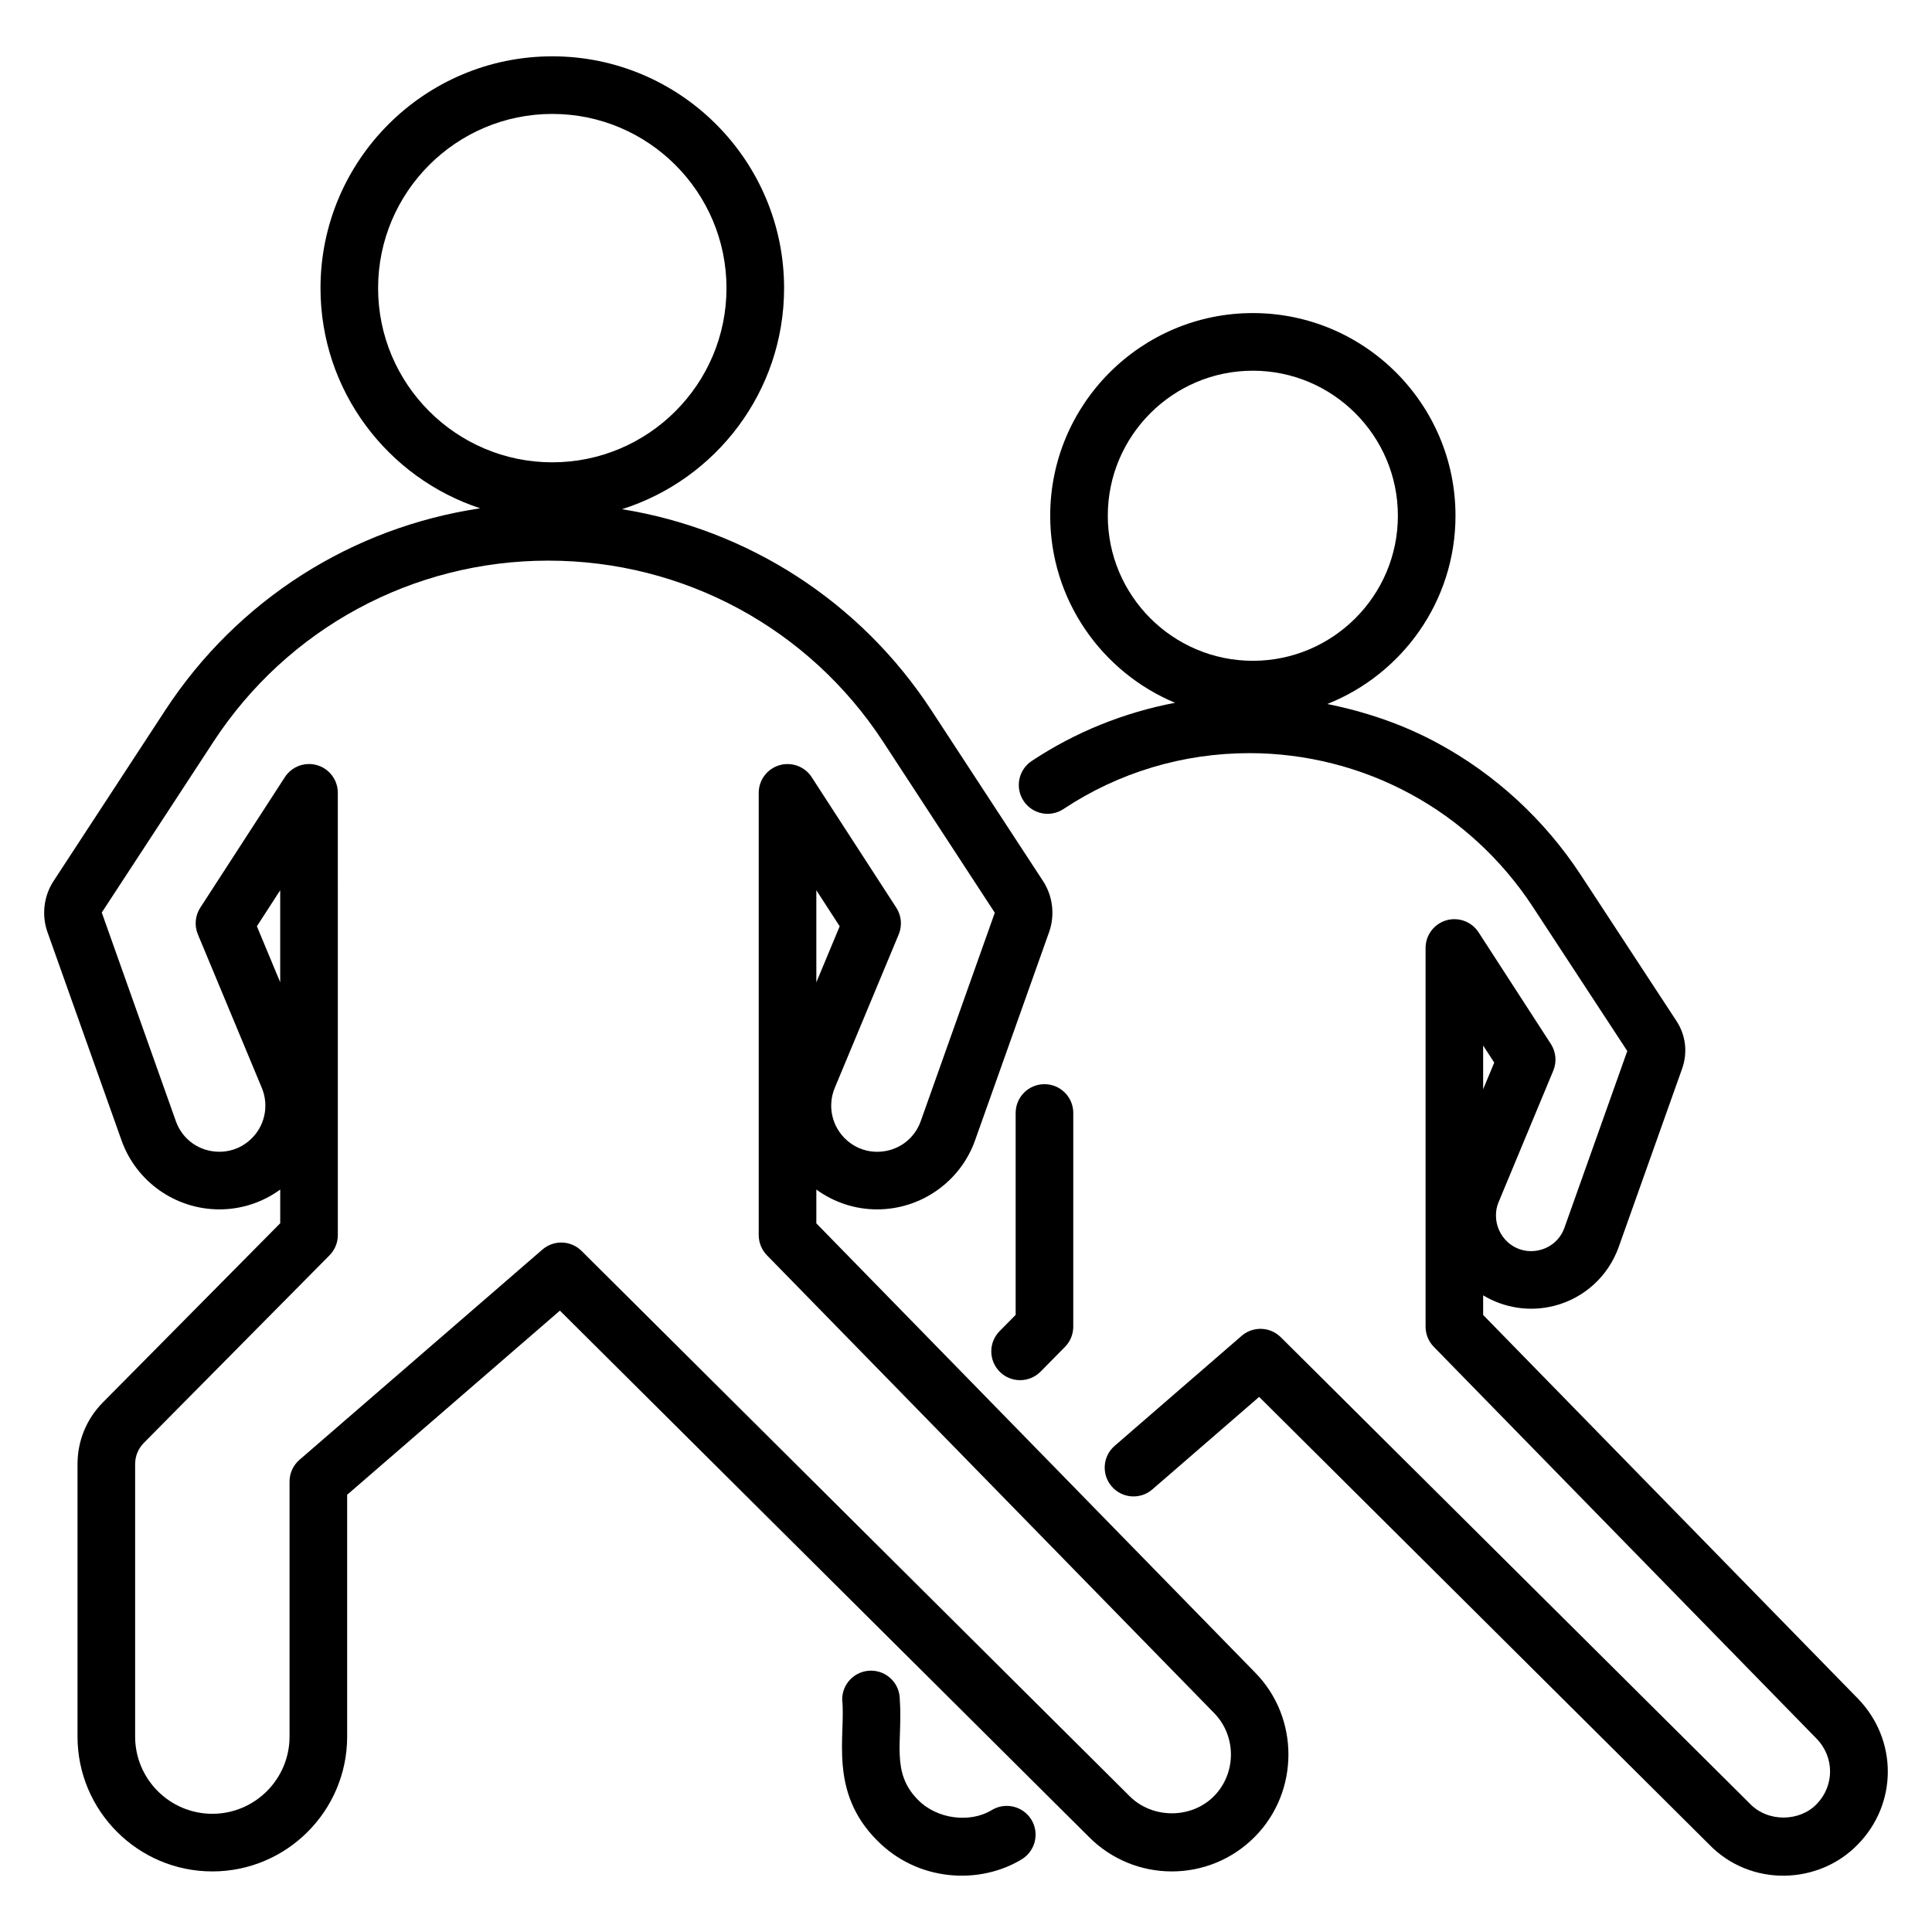
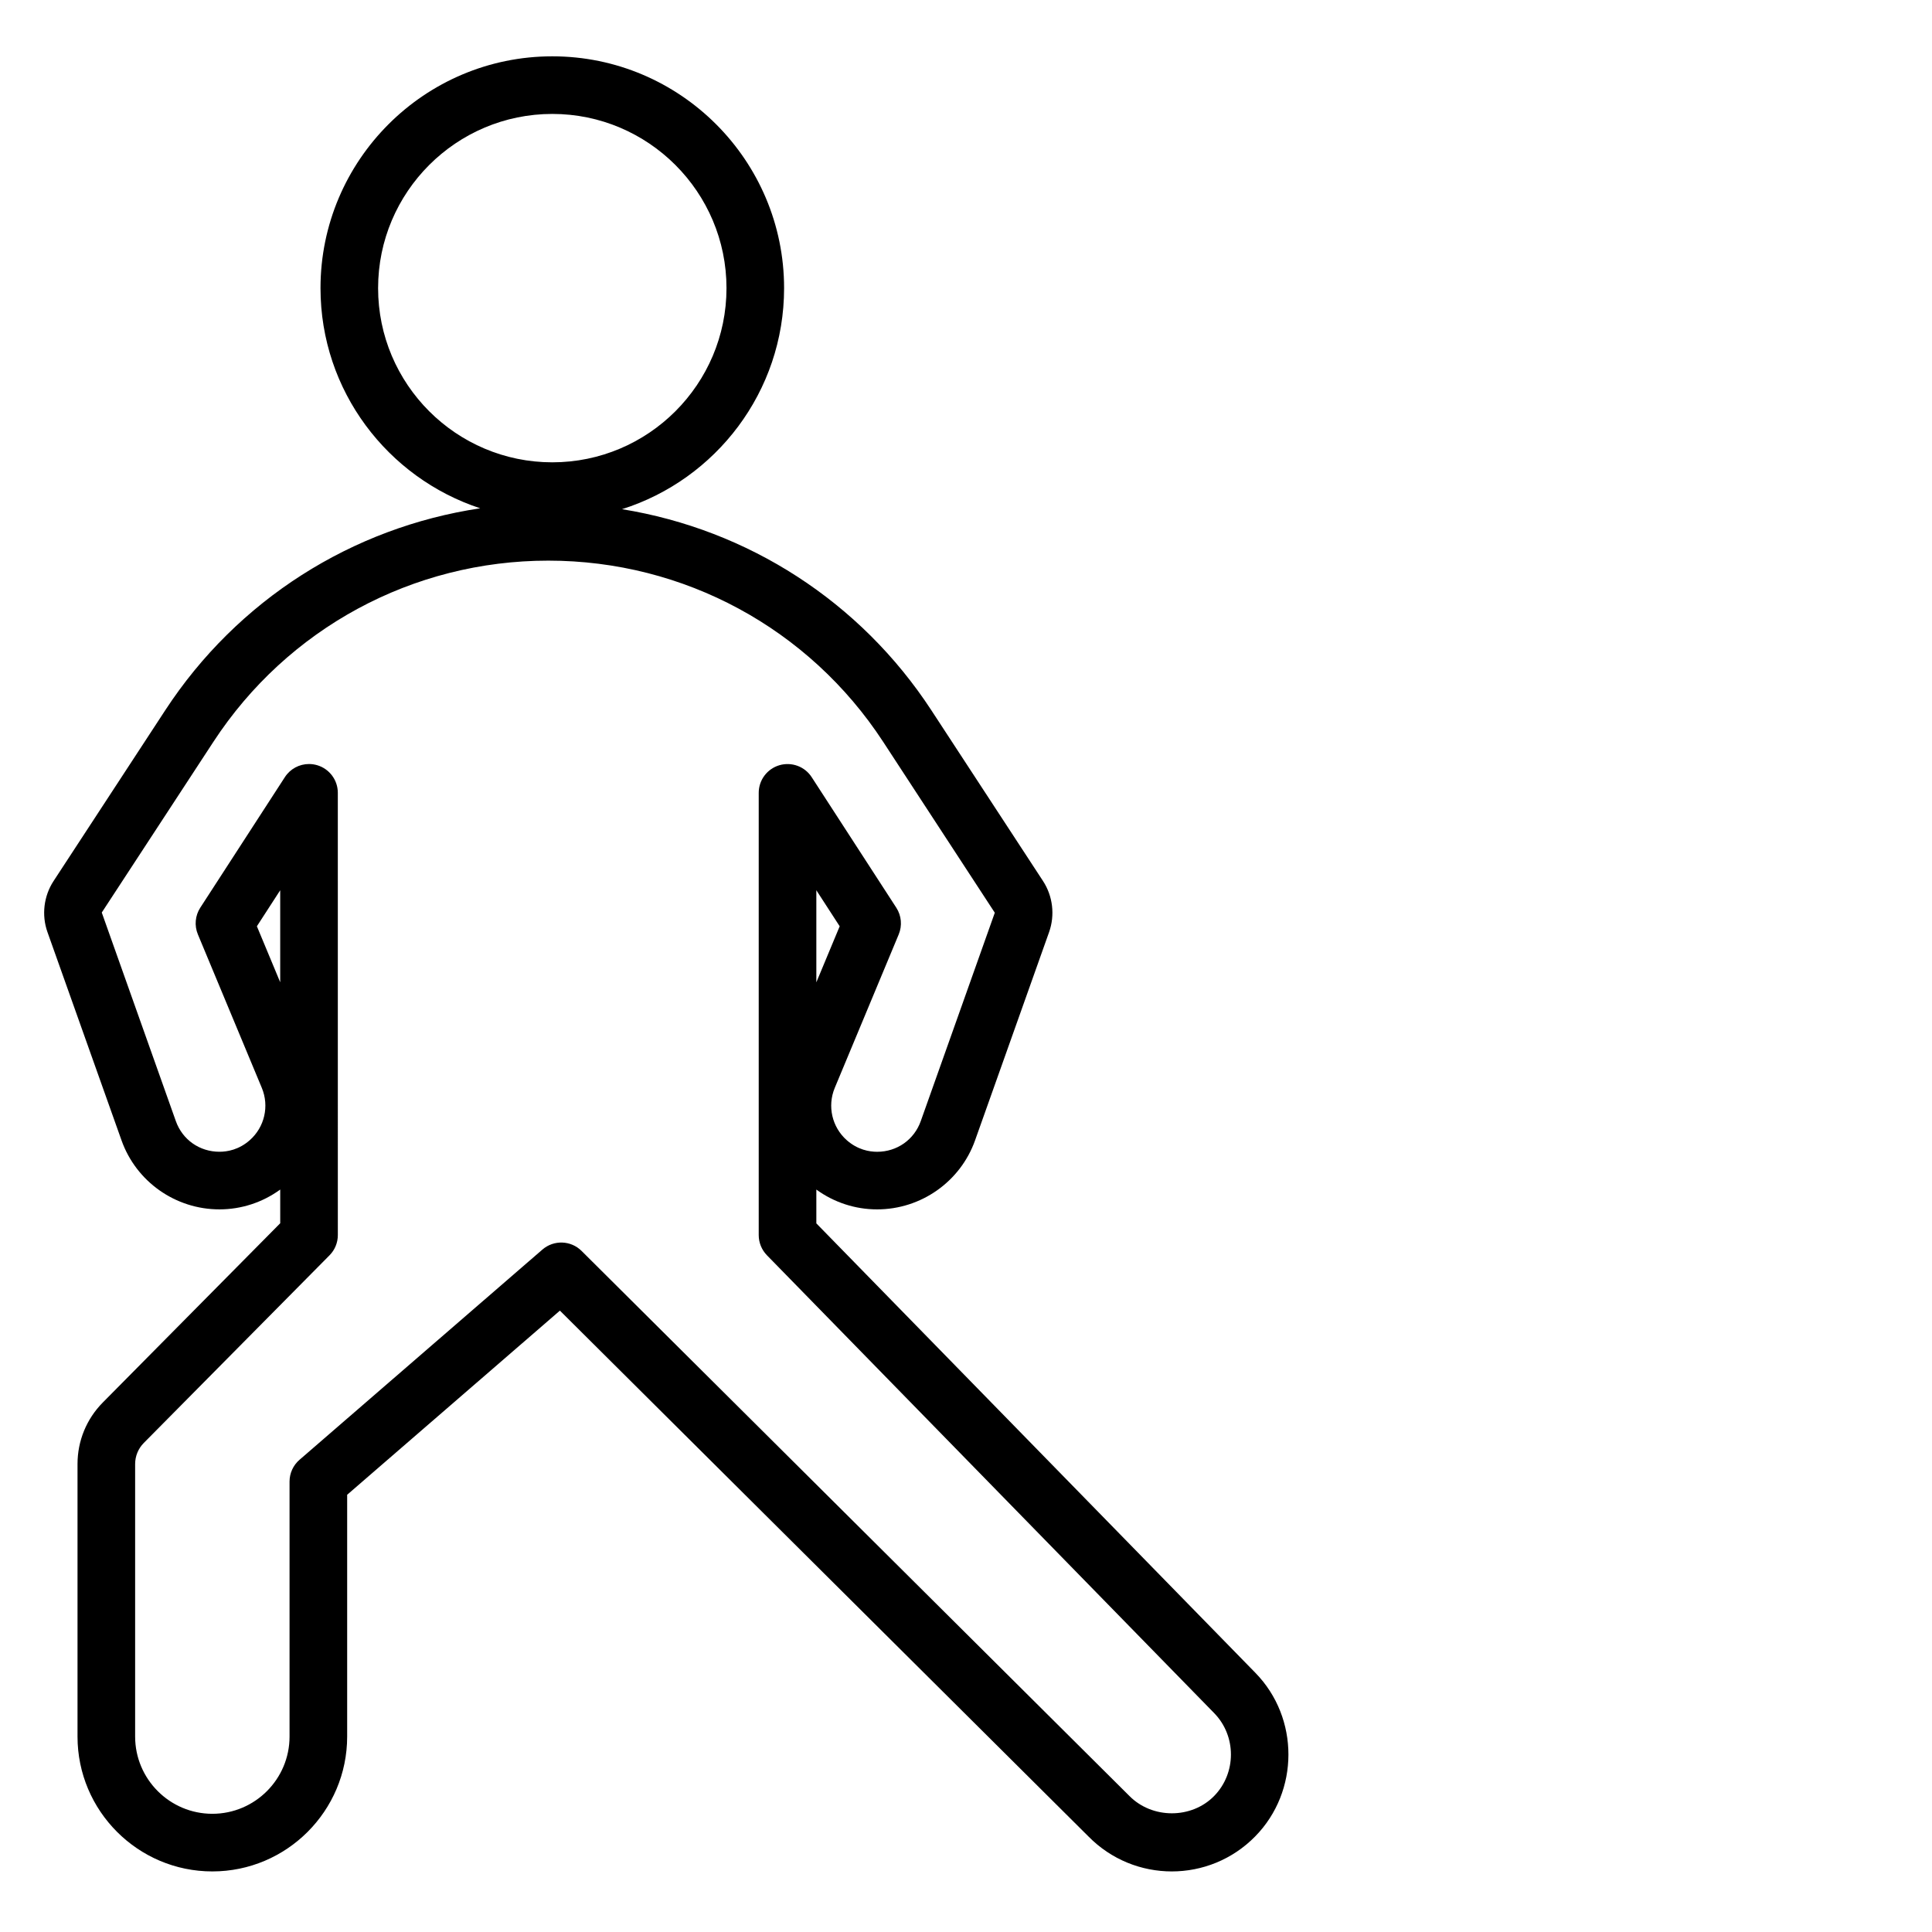
<svg xmlns="http://www.w3.org/2000/svg" fill="#000000" width="800px" height="800px" version="1.1" viewBox="144 144 512 512">
  <g>
    <path d="m390.82 332.23c-18.855-28.852-48.621-47.891-81.98-53.293 24.871-7.859 42.953-31.141 42.953-58.578 0-33.875-27.551-61.434-61.426-61.434-33.871 0-61.43 27.559-61.43 61.434 0 27.199 17.785 50.285 42.324 58.344-33.961 5.066-64.332 24.246-83.473 53.527l-29.602 45.266c-2.598 3.981-3.199 9.035-1.613 13.508l19.637 55.215c3.883 10.938 14.312 18.285 25.949 18.277 5.801 0 11.43-1.848 16.102-5.254v8.93l-47.016 47.5c-4.324 4.375-6.703 10.176-6.703 16.324v72.211c0 19.703 16.027 35.738 35.73 35.738 19.703 0 35.73-16.035 35.73-35.738v-64.082l56.379-48.797 140.04 139.32c12.164 12.41 32.098 12.383 44.227 0.008 11.711-11.934 11.734-31.375 0.051-43.332l-116.36-119.12v-8.961c4.68 3.406 10.309 5.262 16.109 5.254 11.629 0 22.059-7.344 25.949-18.277l19.629-55.215c1.586-4.481 0.992-9.527-1.609-13.516zm-146.62-111.87c0-25.457 20.707-46.168 46.168-46.168 25.449 0 46.16 20.707 46.16 46.168 0 25.449-20.707 46.16-46.16 46.16-25.457 0-46.168-20.711-46.168-46.16zm143.81 220.75c-1.758 4.934-6.301 8.125-11.562 8.125-2.078 0-5.16-0.531-8.035-3.062-3.922-3.457-5.203-9.027-3.199-13.859l16.953-40.68c0.969-2.324 0.73-4.981-0.641-7.09l-22.418-34.582c-1.84-2.848-5.324-4.113-8.566-3.168-3.242 0.961-5.473 3.938-5.473 7.32v117.2c0 1.992 0.781 3.906 2.168 5.336l118.54 121.35c5.918 6.062 5.91 15.914-0.031 21.969-5.949 6.074-16.398 6.148-22.496-0.074l-145.13-144.39c-2.824-2.816-7.359-2.969-10.375-0.359l-64.371 55.715c-1.676 1.445-2.641 3.555-2.641 5.769v67.574c0 11.285-9.176 20.469-20.461 20.469-11.285 0-20.461-9.184-20.461-20.469v-72.211c0-2.109 0.82-4.102 2.297-5.598l49.215-49.723c1.418-1.422 2.207-3.356 2.207-5.367l-0.004-117.2c0-3.383-2.231-6.359-5.473-7.32-0.715-0.207-1.438-0.312-2.16-0.312-2.543 0-4.973 1.266-6.402 3.481l-22.41 34.582c-1.371 2.109-1.609 4.762-0.641 7.09l16.945 40.68c2.012 4.832 0.73 10.398-3.199 13.859-2.871 2.535-5.949 3.062-8.027 3.062-5.269 0-9.809-3.184-11.562-8.125l-19.629-55.27 29.594-45.258c19.648-30.059 52.824-48 88.738-48 35.918 0 69.09 17.941 88.738 48l29.594 45.309zm-27.672-36.781v-24.406l6.188 9.551zm-148.26-14.859 6.18-9.543v24.383z" />
-     <path d="m374.82 586.74c-4.219 0-7.633 3.414-7.633 7.633 1.008 9.562-3.719 24.352 9.25 37.355 10.77 10.934 27.121 11.828 38.34 5.004 3.602-2.199 4.742-6.894 2.551-10.496-2.191-3.578-6.875-4.742-10.496-2.551-5.652 3.465-14.426 2.504-19.547-2.699-7.301-7.32-4.016-15.43-4.832-26.613 0-4.219-3.414-7.633-7.633-7.633z" />
-     <path d="m537.05 492.48v-5.203c5.613 3.391 12.41 4.434 18.891 2.766 7.91-2.035 14.27-7.852 17.027-15.559l16.855-47.402c1.453-4.211 0.902-8.746-1.504-12.449l-25.398-38.766c-9.578-14.609-22.684-26.688-37.891-34.902-9.152-4.969-19.074-8.344-29.285-10.395 19.867-7.887 33.977-27.258 33.977-49.898 0-29.609-24.094-53.703-53.703-53.703-29.609 0-53.703 24.094-53.703 53.703 0 22.305 13.68 41.469 33.086 49.574-13.523 2.578-26.422 7.746-37.996 15.43-3.512 2.332-4.473 7.066-2.141 10.578 2.32 3.512 7.059 4.481 10.578 2.141 14.598-9.684 31.629-14.805 49.266-14.805 14.887 0 29.633 3.734 42.648 10.801 13 7.023 24.203 17.348 32.398 29.84l25.094 38.301-16.652 46.82c-1.059 2.969-3.414 5.121-6.457 5.902-3.043 0.789-6.188 0.043-8.527-2.027-2.012-1.812-3.168-4.391-3.168-7.09 0-1.297 0.215-2.422 0.688-3.535l14.5-34.859c0.969-2.32 0.73-4.965-0.633-7.074l-19.16-29.594c-1.848-2.84-5.316-4.121-8.574-3.176-3.242 0.961-5.473 3.938-5.473 7.32v100.36c0 1.992 0.781 3.906 2.168 5.336l101.47 103.87c4.742 4.883 4.75 12.473-0.023 17.34-4.488 4.652-12.883 4.844-17.66-0.121l-124.33-123.63c-2.84-2.816-7.359-2.969-10.375-0.359l-33.648 29.148c-3.191 2.758-3.535 7.582-0.773 10.766 2.773 3.199 7.598 3.535 10.766 0.773l28.297-24.512 119.18 118.54c10.992 11.438 29.129 10.805 39.488 0.051 10.57-10.781 10.586-27.738 0.016-38.629zm-99.473-211.8c0-21.191 17.242-38.438 38.438-38.438 21.191 0 38.438 17.242 38.438 38.438 0 21.191-17.242 38.438-38.438 38.438-21.195-0.004-38.438-17.246-38.438-38.438zm99.473 140.39 2.938 4.531-2.938 7.059z" />
-     <path d="m413.16 438.95v53.508l-4.258 4.309c-2.961 2.996-2.93 7.828 0.074 10.793 1.484 1.469 3.422 2.199 5.359 2.199 1.969 0 3.938-0.762 5.434-2.273l6.457-6.539c1.41-1.422 2.199-3.356 2.199-5.359l0.004-56.637c0-4.219-3.414-7.633-7.633-7.633-4.223 0-7.637 3.414-7.637 7.633z" />
  </g>
</svg>